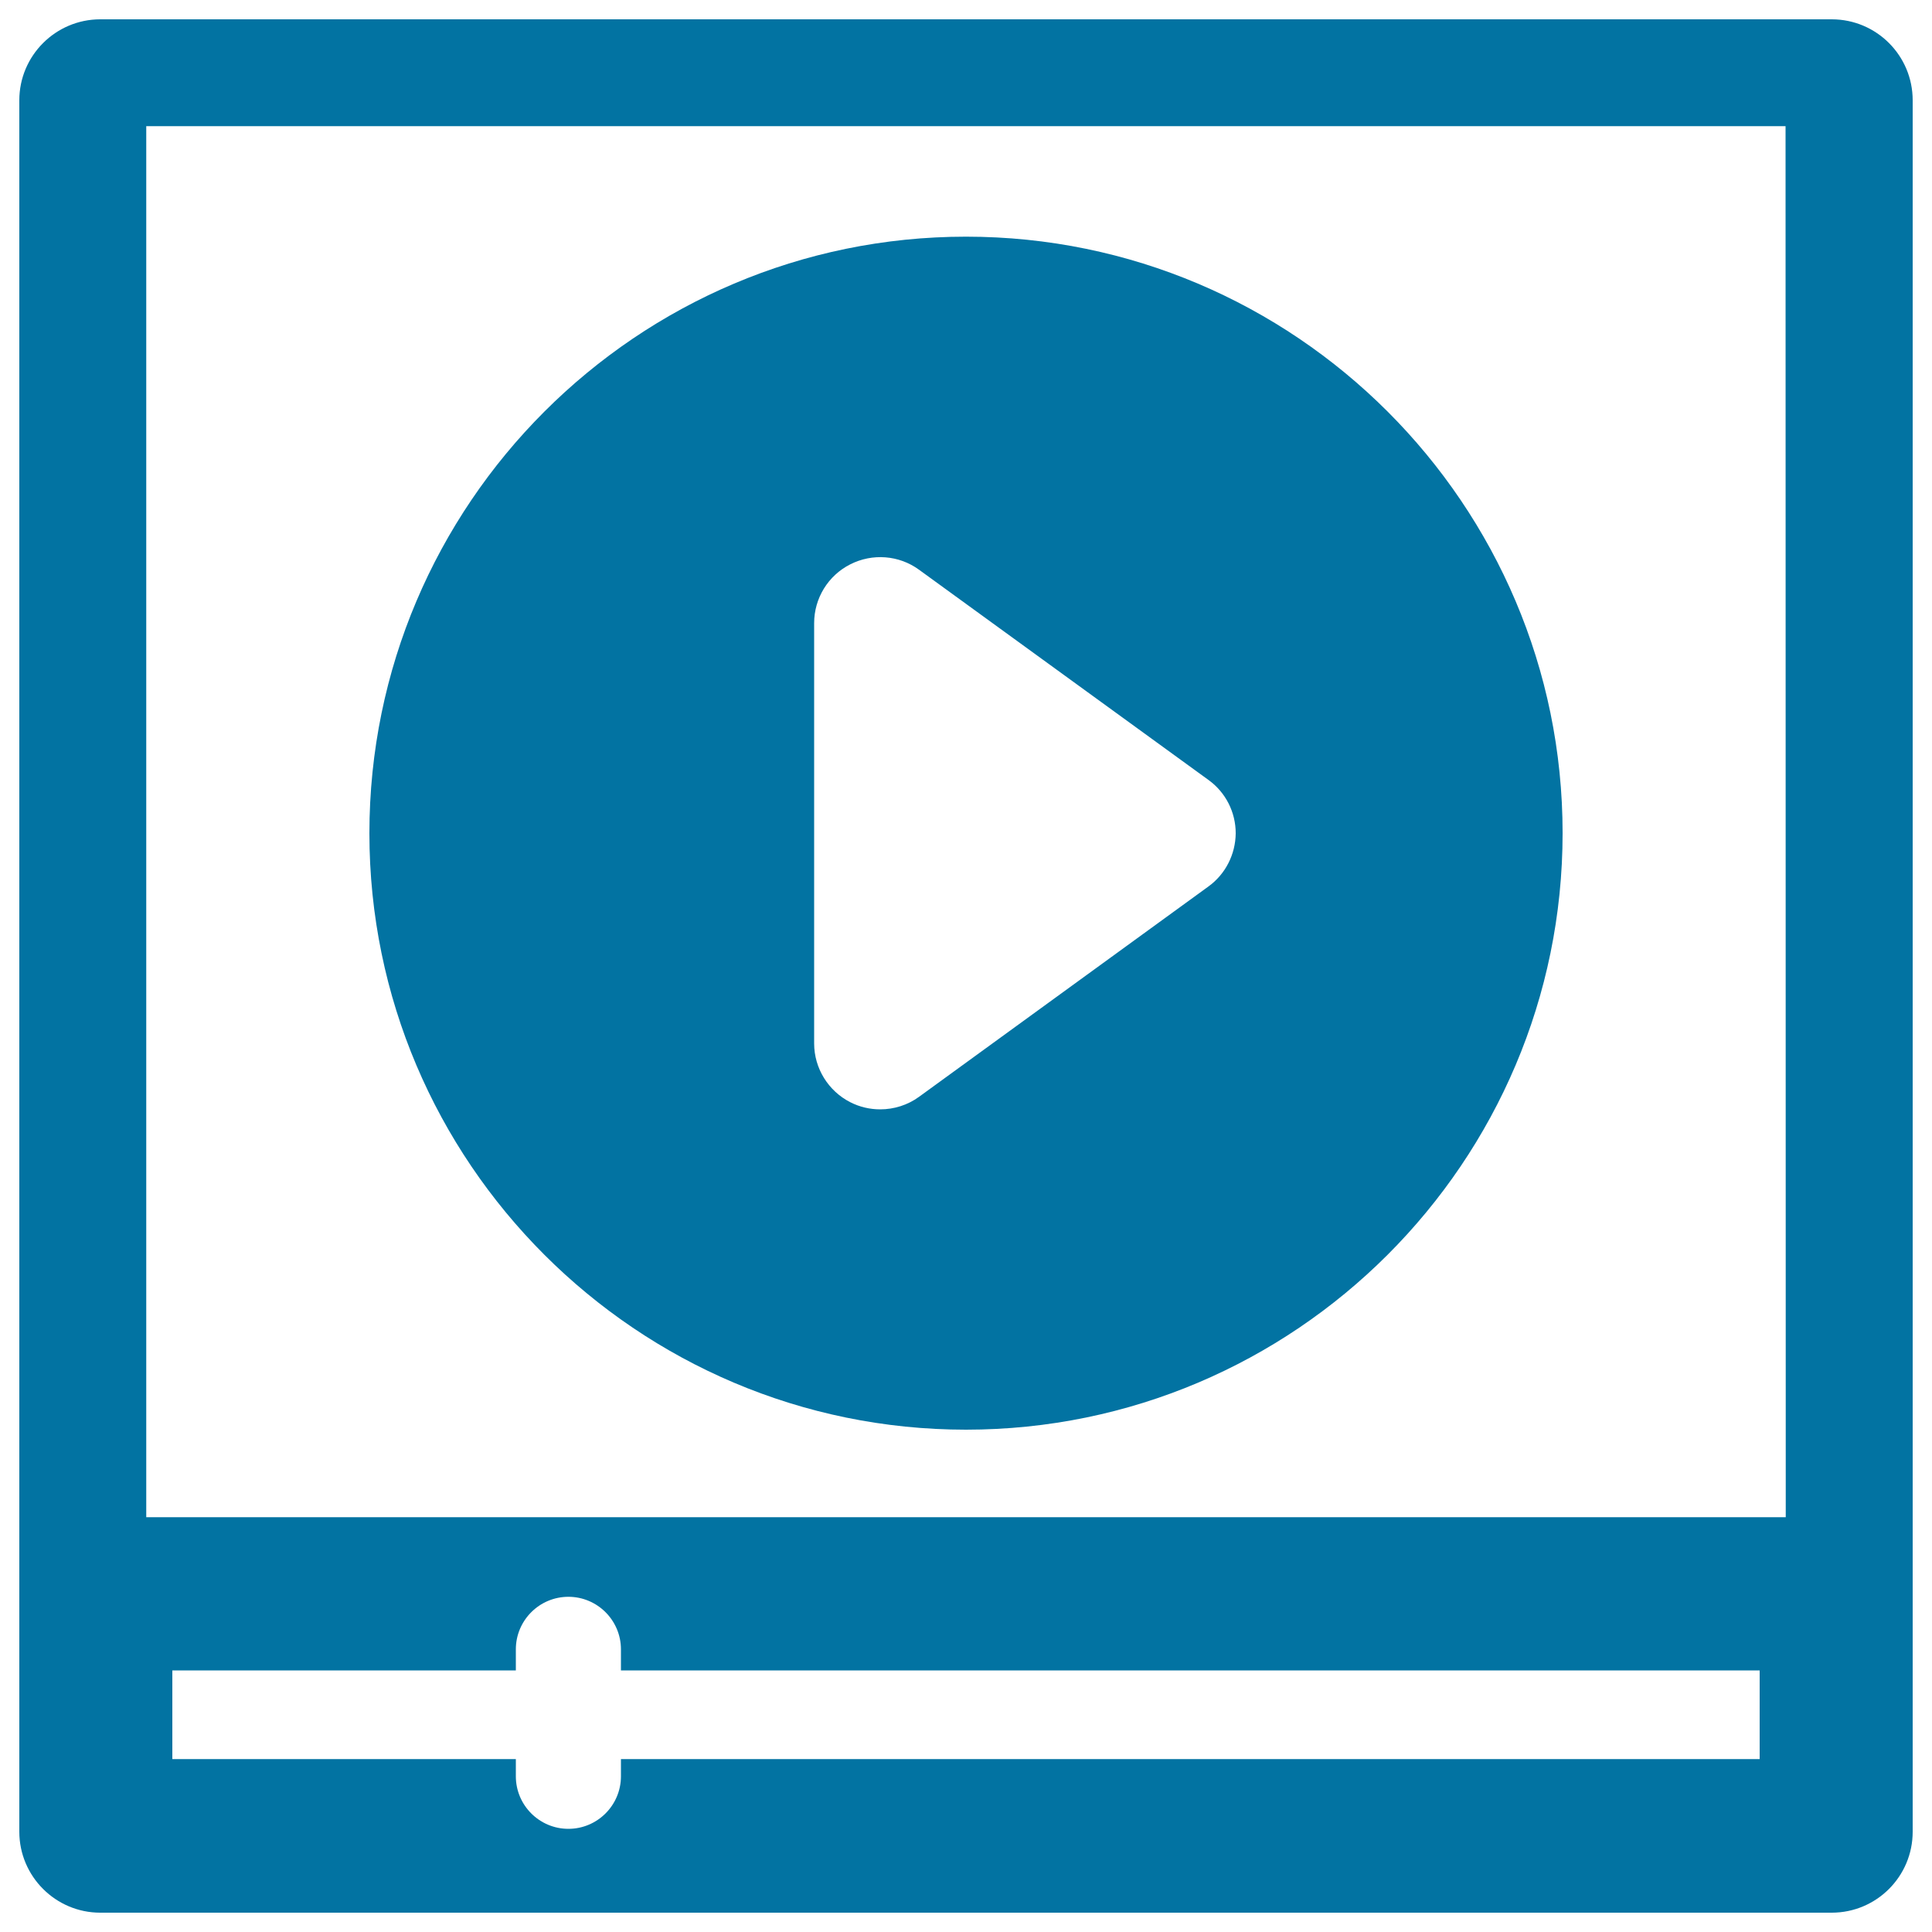
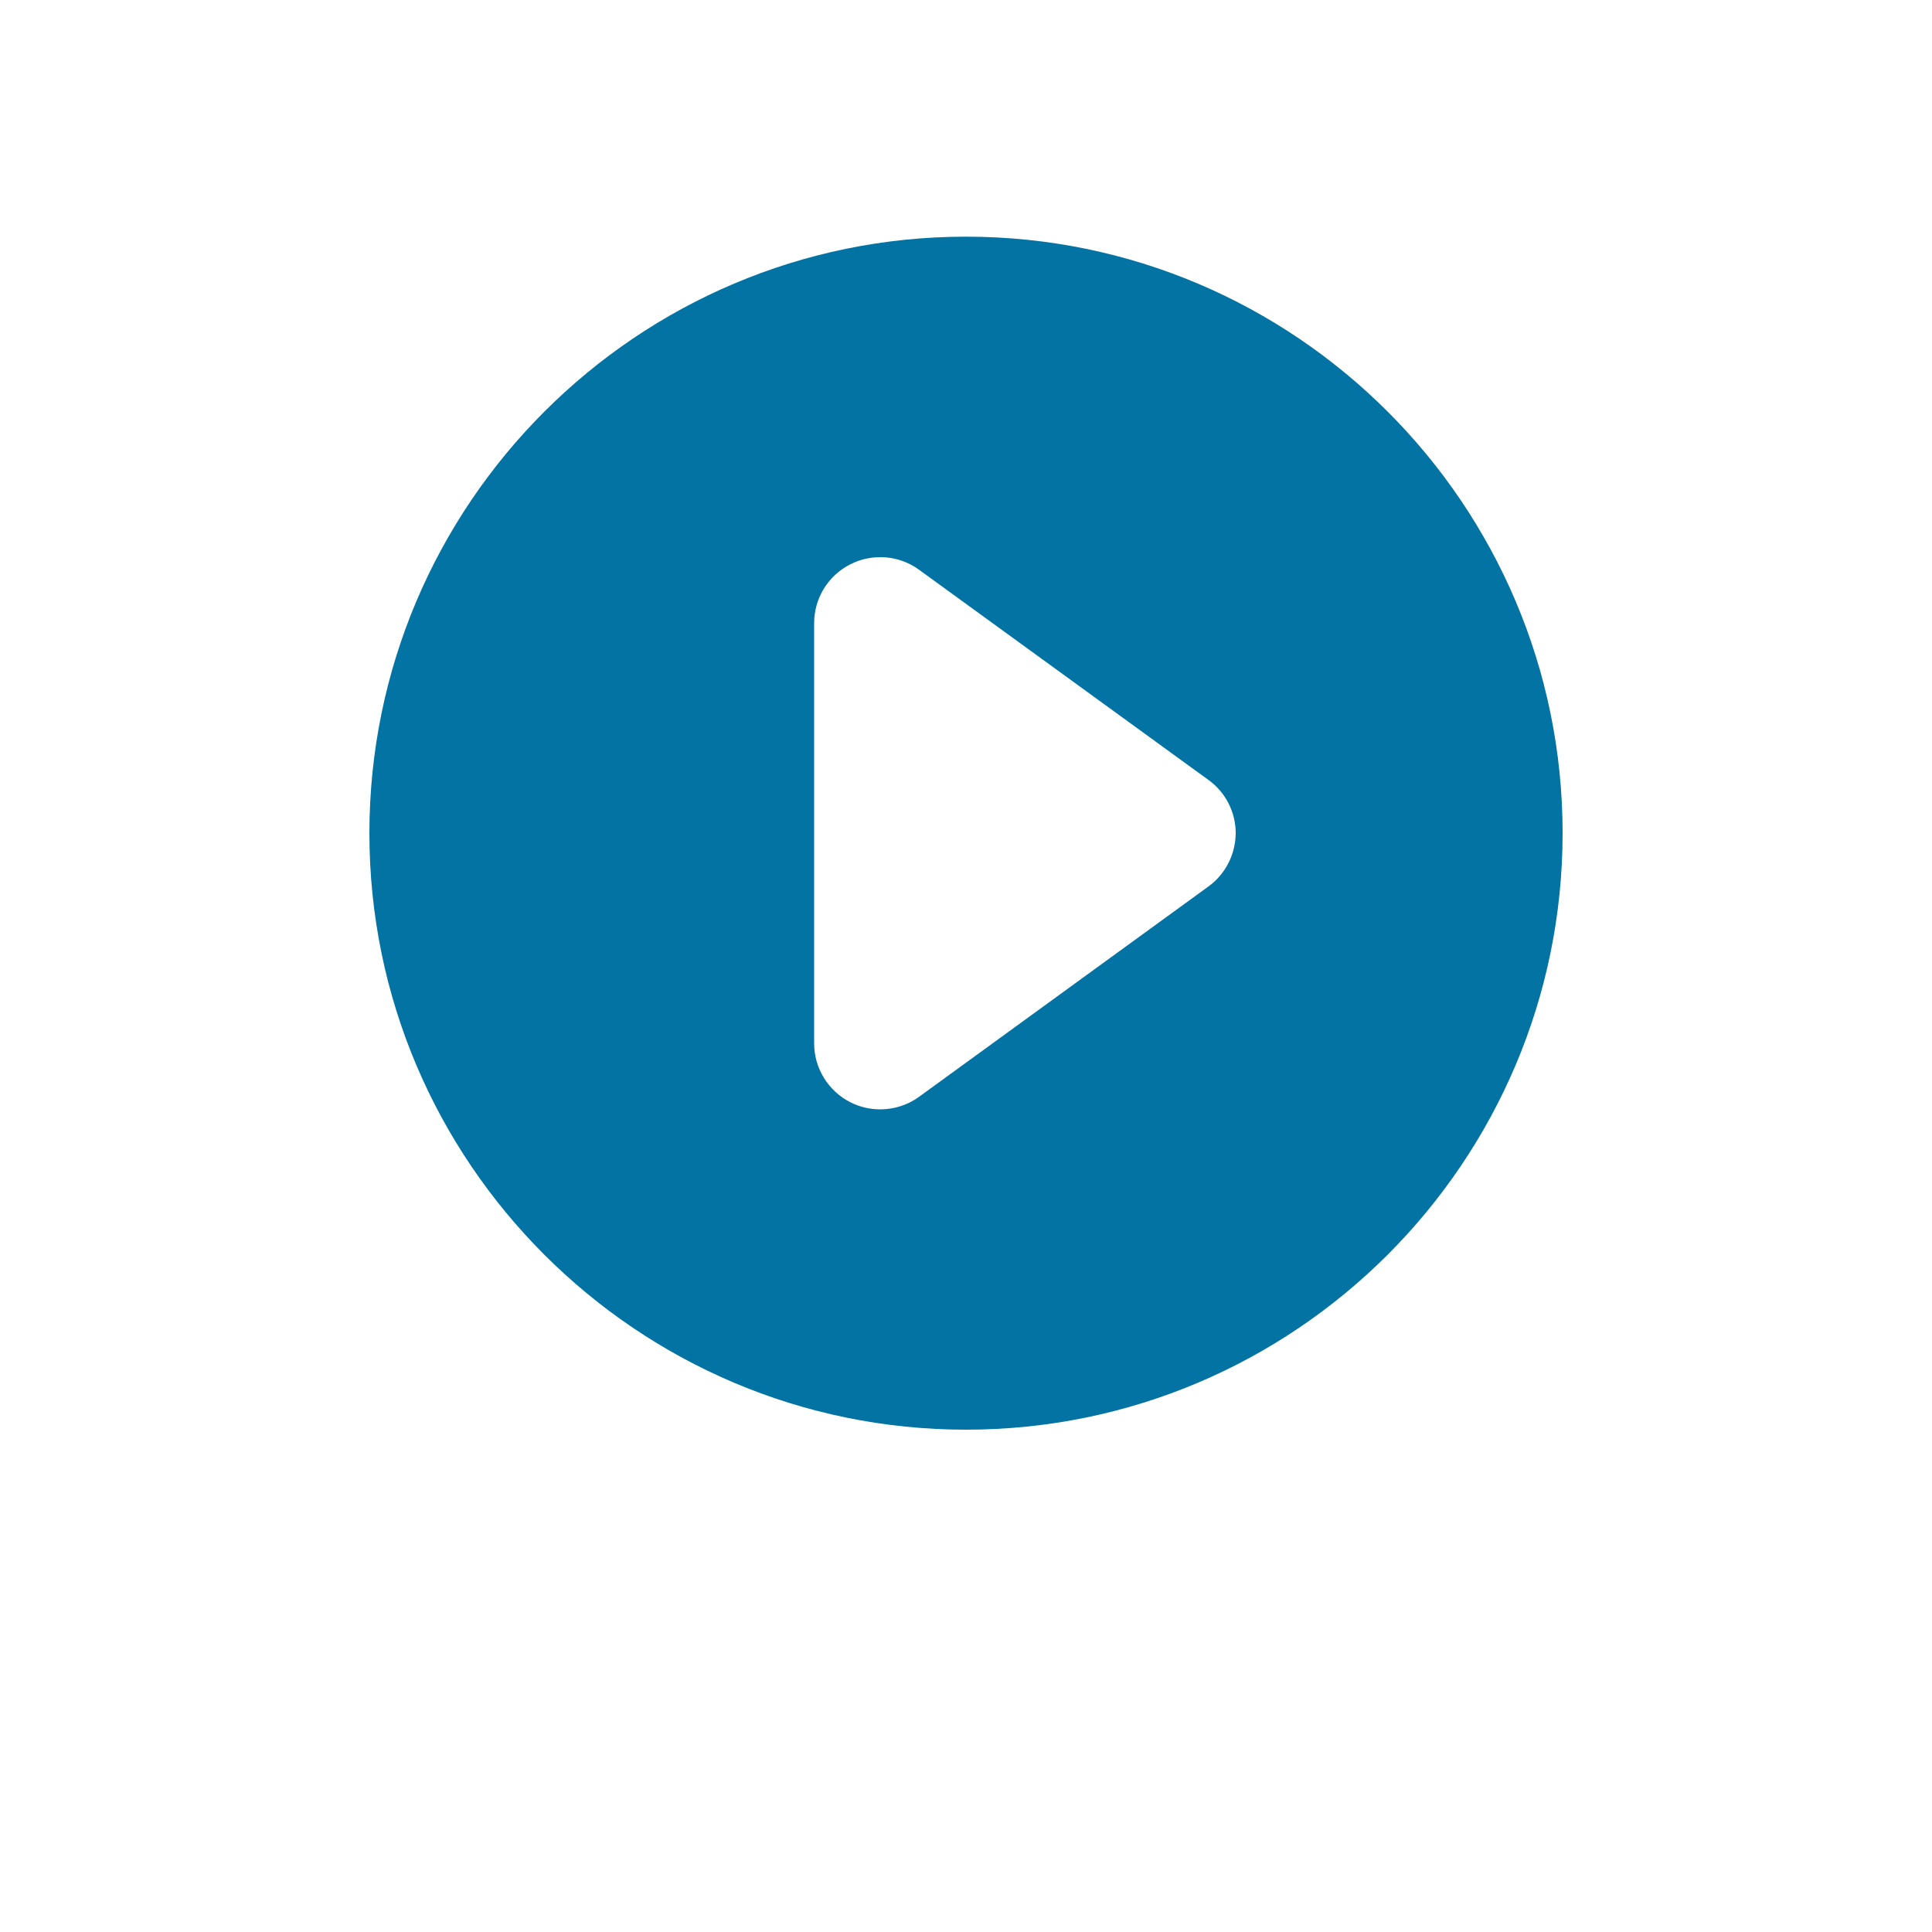
<svg xmlns="http://www.w3.org/2000/svg" viewBox="0 0 1000 1000" style="fill:#0273a2">
  <title>Movie Player SVG icon</title>
  <g>
    <g>
-       <path d="M948.1,10H51.9C28.8,10,10,28.8,10,51.9v896.2c0,23.1,18.8,41.9,41.9,41.9h896.2c23.1,0,41.9-18.7,41.9-41.9V51.9C990,28.8,971.3,10,948.1,10z M910.8,910.5H321.4v8.9c0,15-12.2,27.2-27.2,27.2c-15,0-27.2-12.2-27.2-27.2v-8.9H89.2v-45.9h177.8v-10.9c0-15,12.2-27.2,27.2-27.2c15,0,27.2,12.2,27.2,27.2v10.9h589.4V910.5z M924.3,785.3H75.7V65.3h848.5L924.3,785.3L924.3,785.3z" />
      <path d="M500,122.5c-170.2,0-308.8,138.5-308.8,308.8C191.2,601.5,329.8,740,500,740c170.2,0,308.8-138.5,308.8-308.8C808.8,261,670.2,122.5,500,122.5z M625.4,458.9L475.7,567.7c-5.9,4.3-13,6.5-20.1,6.5c-5.3,0-10.6-1.2-15.5-3.7c-11.4-5.8-18.7-17.6-18.7-30.4V322.5c0-12.8,7.2-24.6,18.7-30.4c11.4-5.8,25.2-4.8,35.6,2.8l149.8,108.8c8.9,6.4,14.1,16.7,14.1,27.6C639.5,442.2,634.3,452.5,625.4,458.9z" />
    </g>
  </g>
</svg>